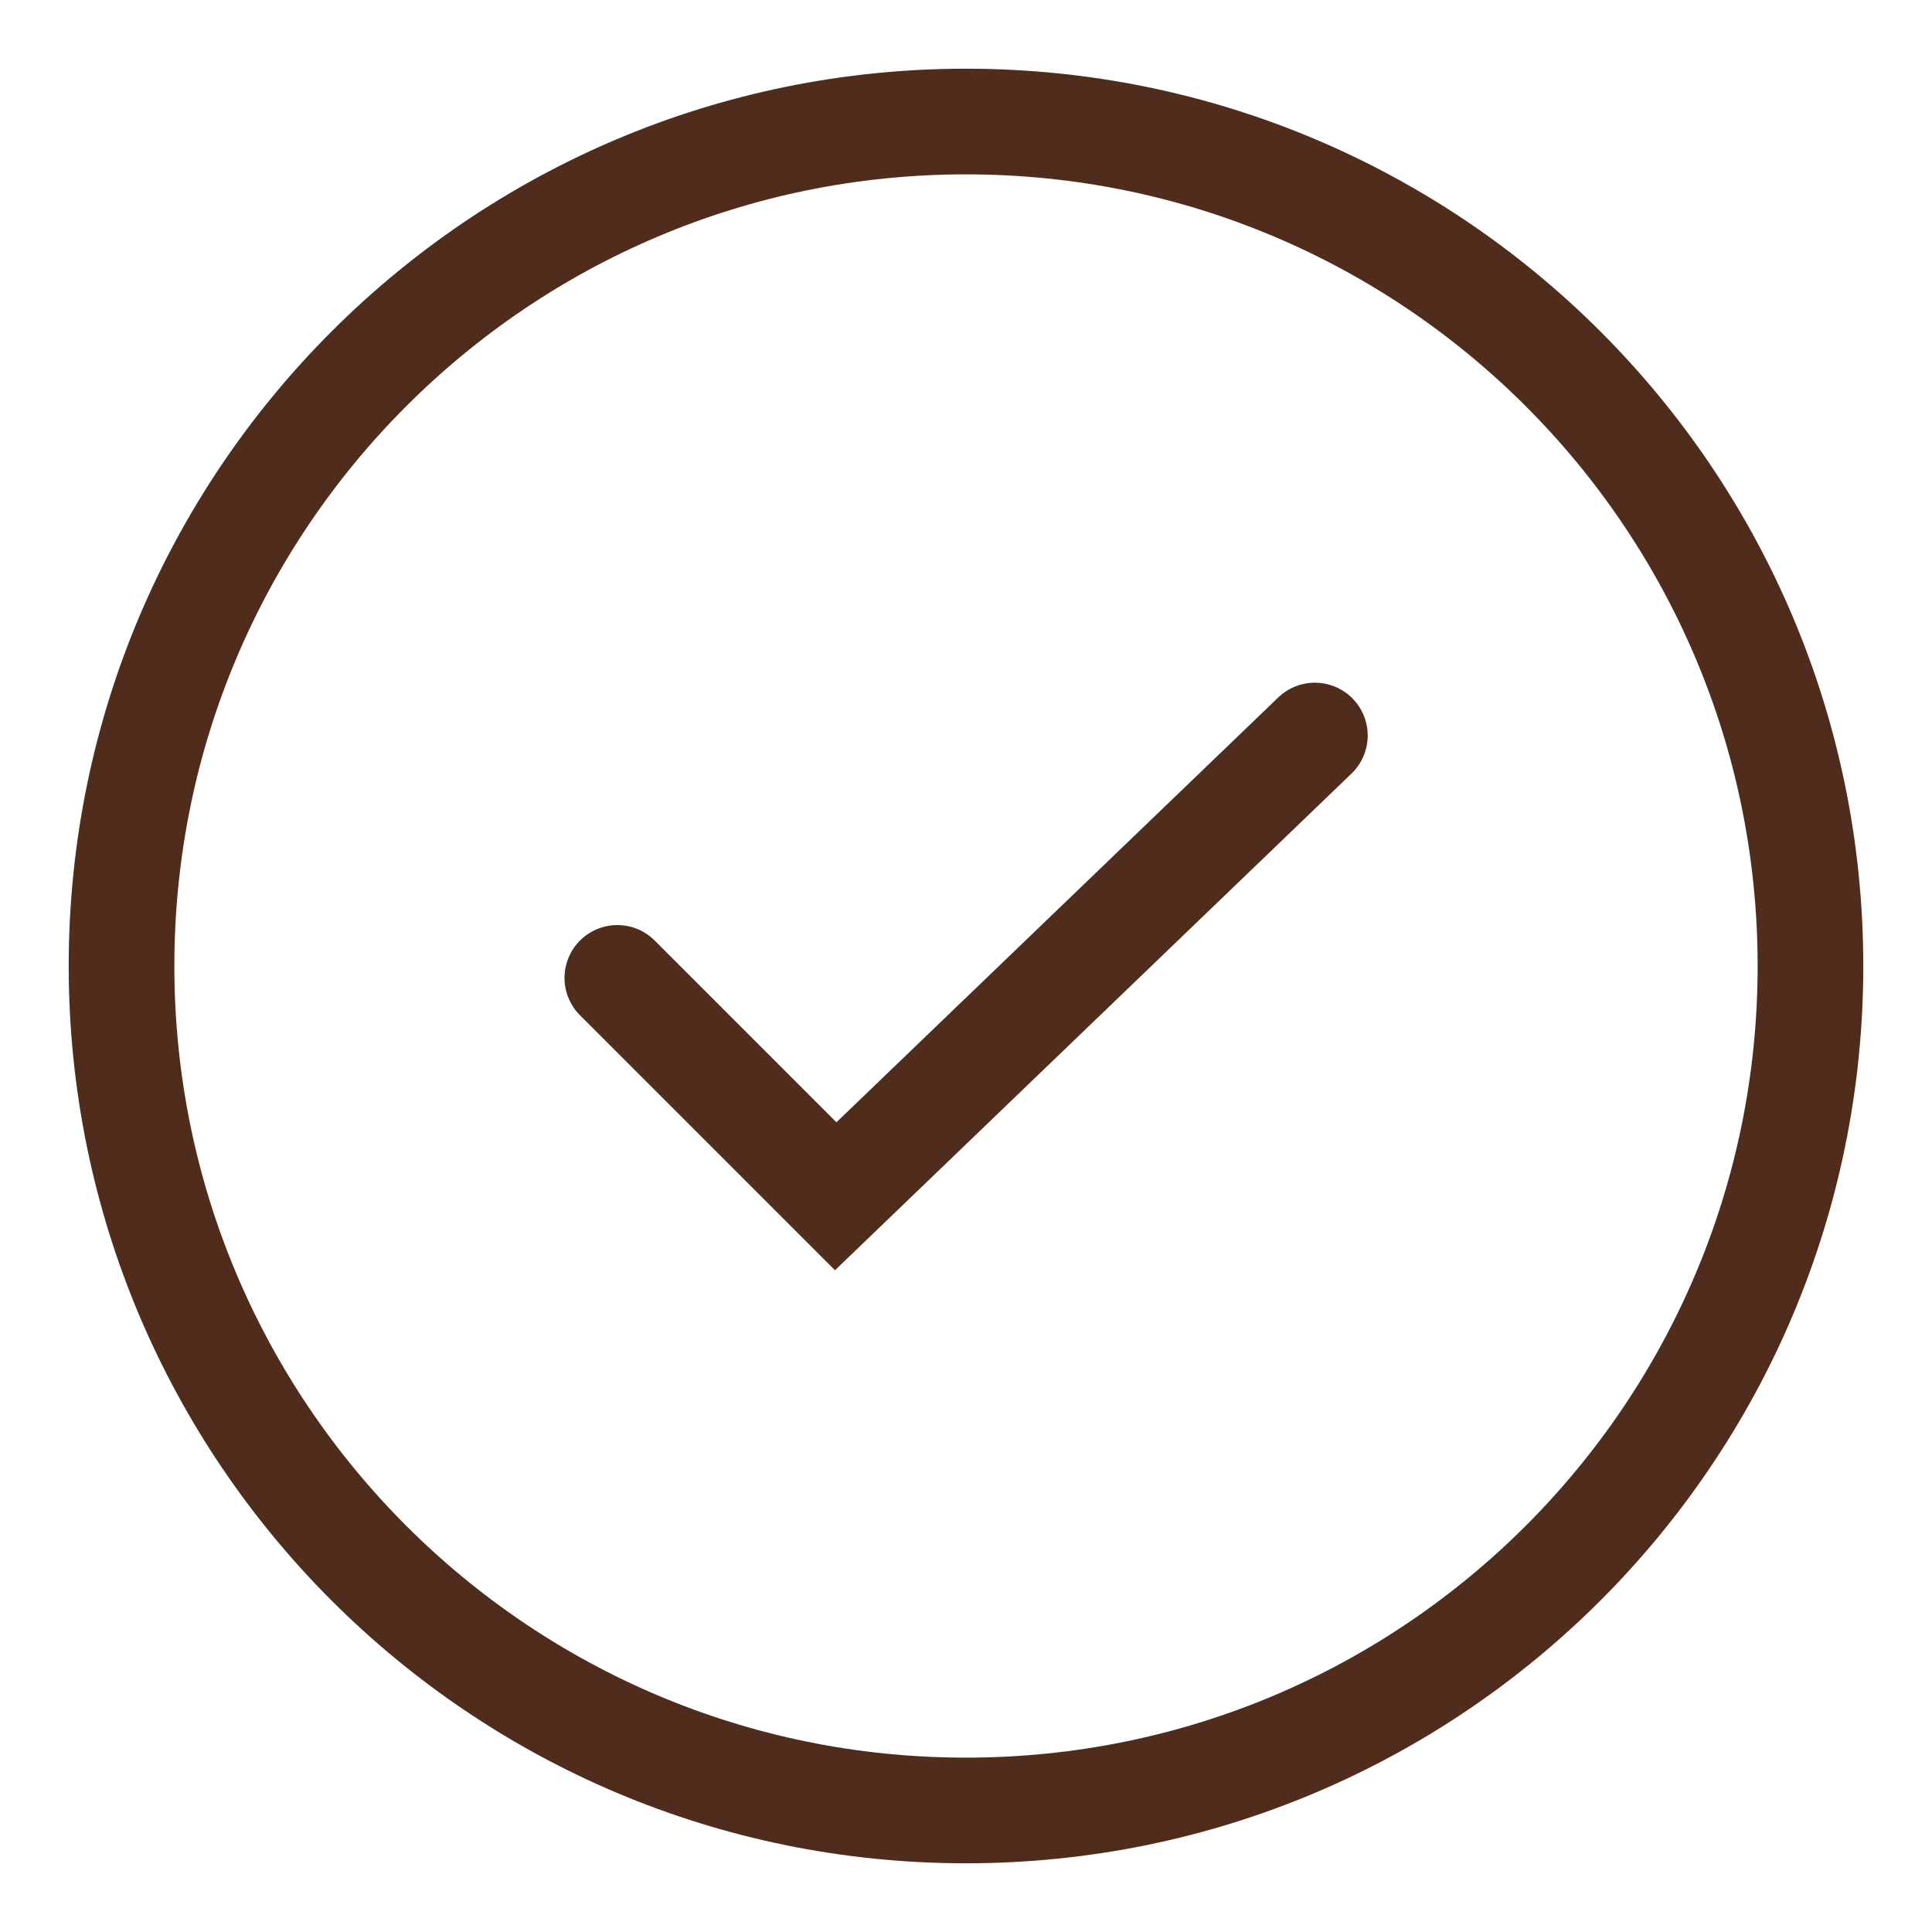
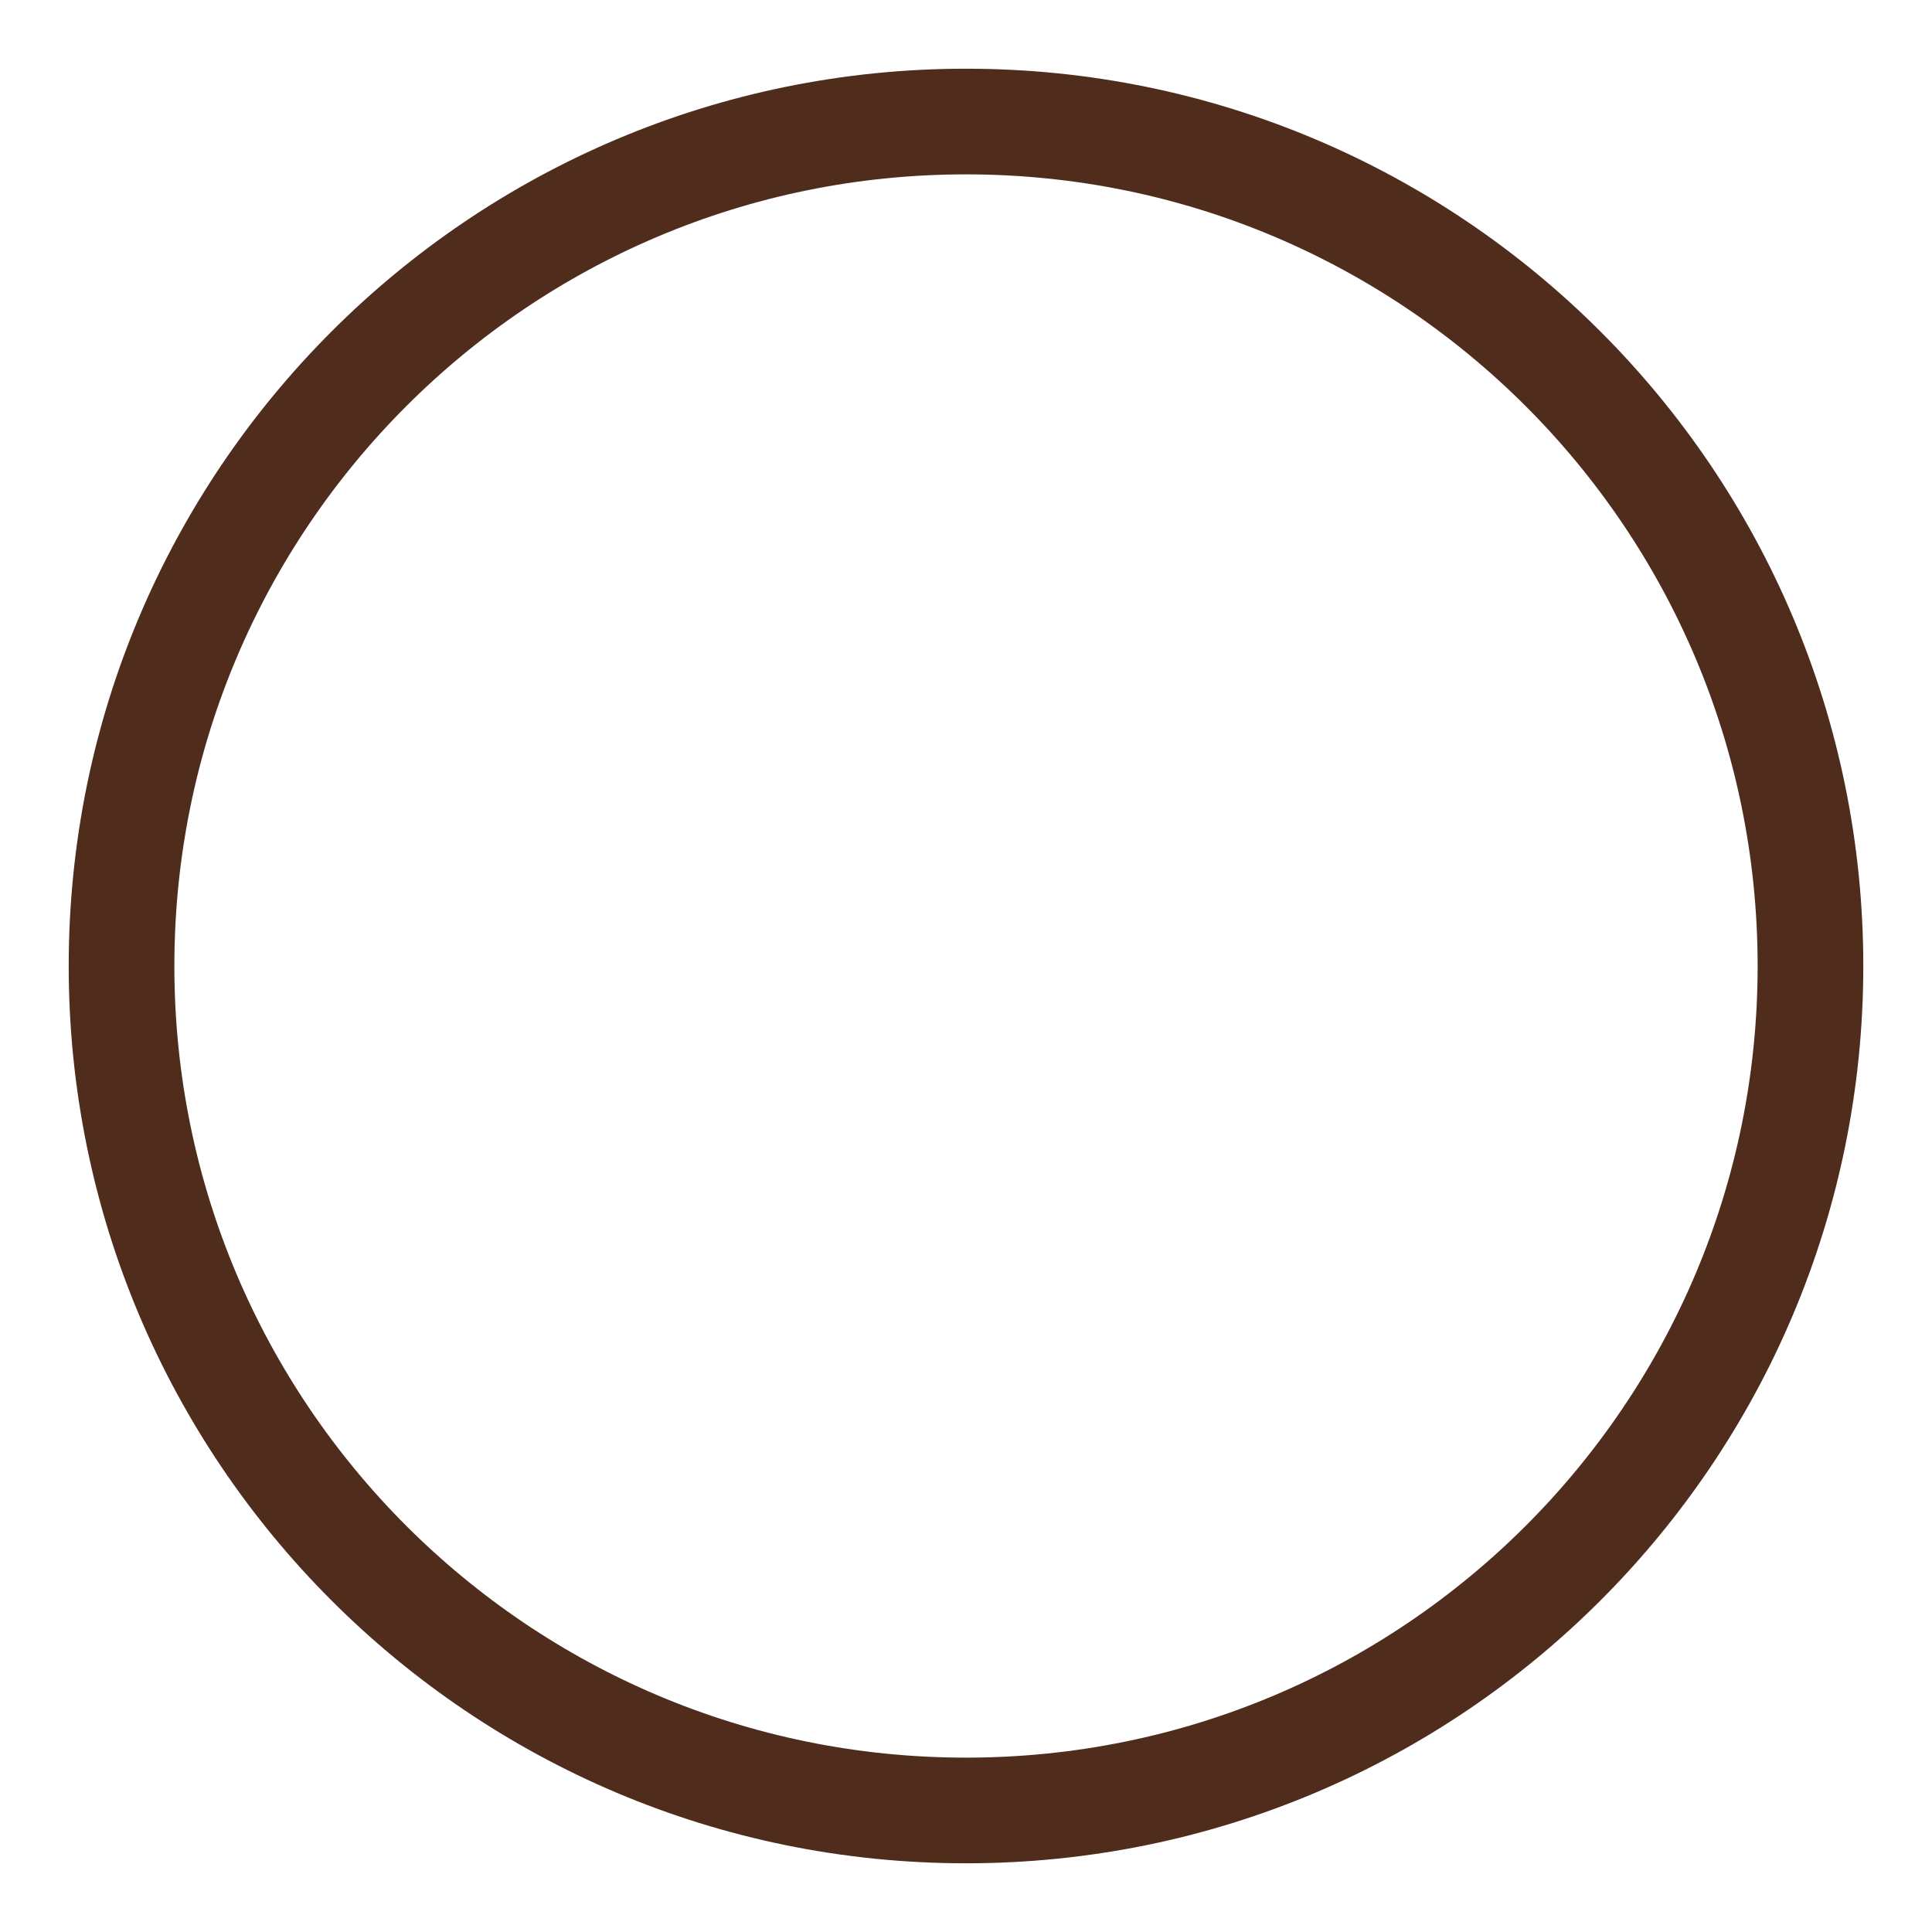
<svg xmlns="http://www.w3.org/2000/svg" width="64" height="64" viewBox="0 0 64 64" fill="none">
-   <path d="M20.45 32.394L27.684 39.628L43.557 24.365" stroke="#502C1D" stroke-width="3.5" stroke-miterlimit="10" stroke-linecap="round" />
  <path d="M32 59.974C47.449 59.974 59.974 47.45 59.974 32C59.974 16.55 47.449 4.026 32 4.026C16.55 4.026 4.026 16.55 4.026 32C4.026 47.45 16.55 59.974 32 59.974Z" stroke="#502C1D" stroke-width="3.5" stroke-miterlimit="10" stroke-linecap="round" />
</svg>